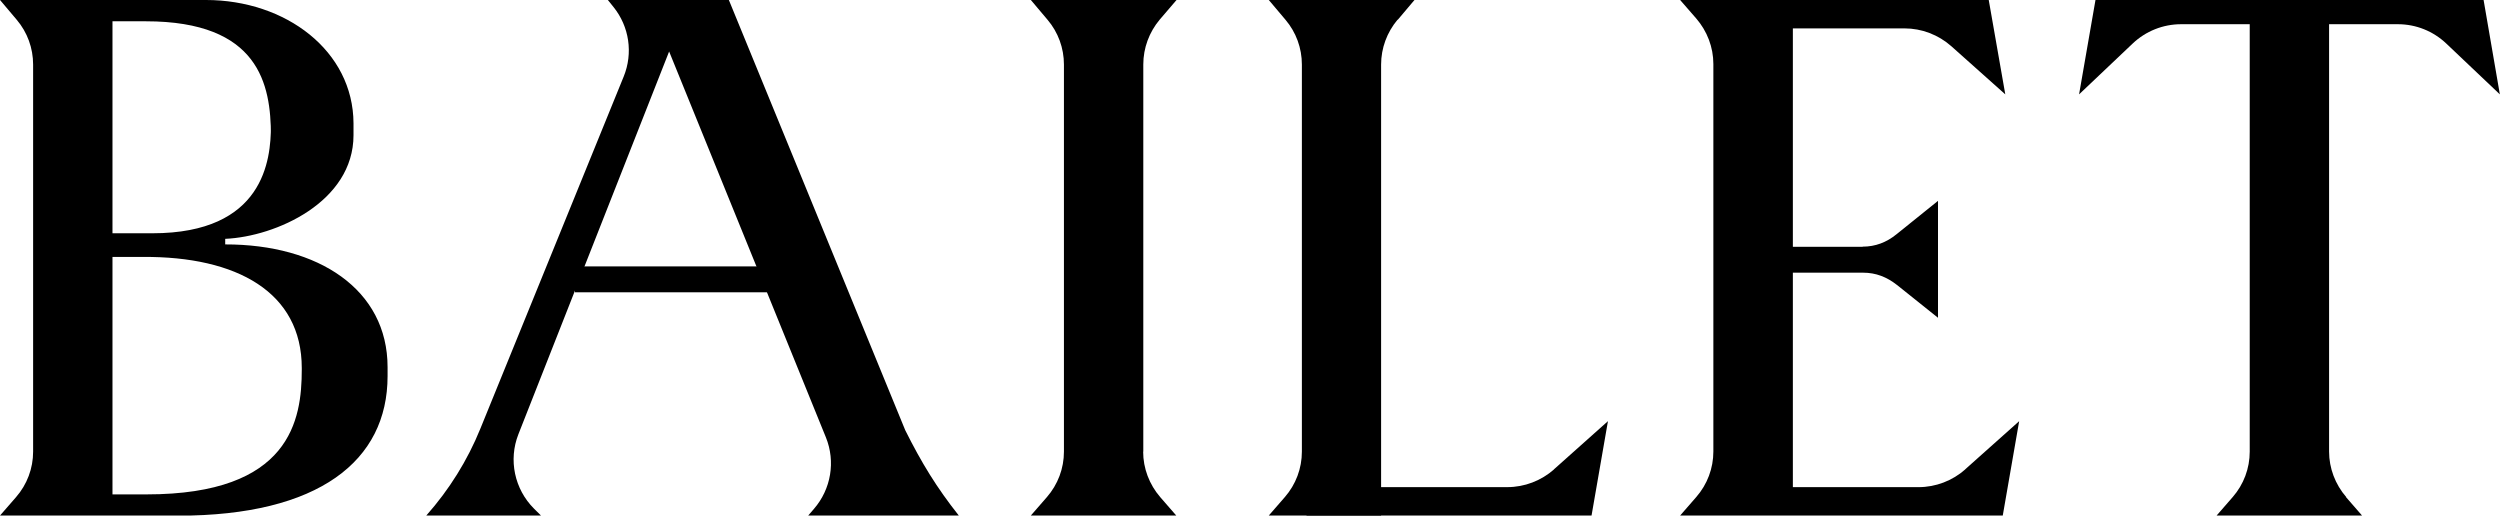
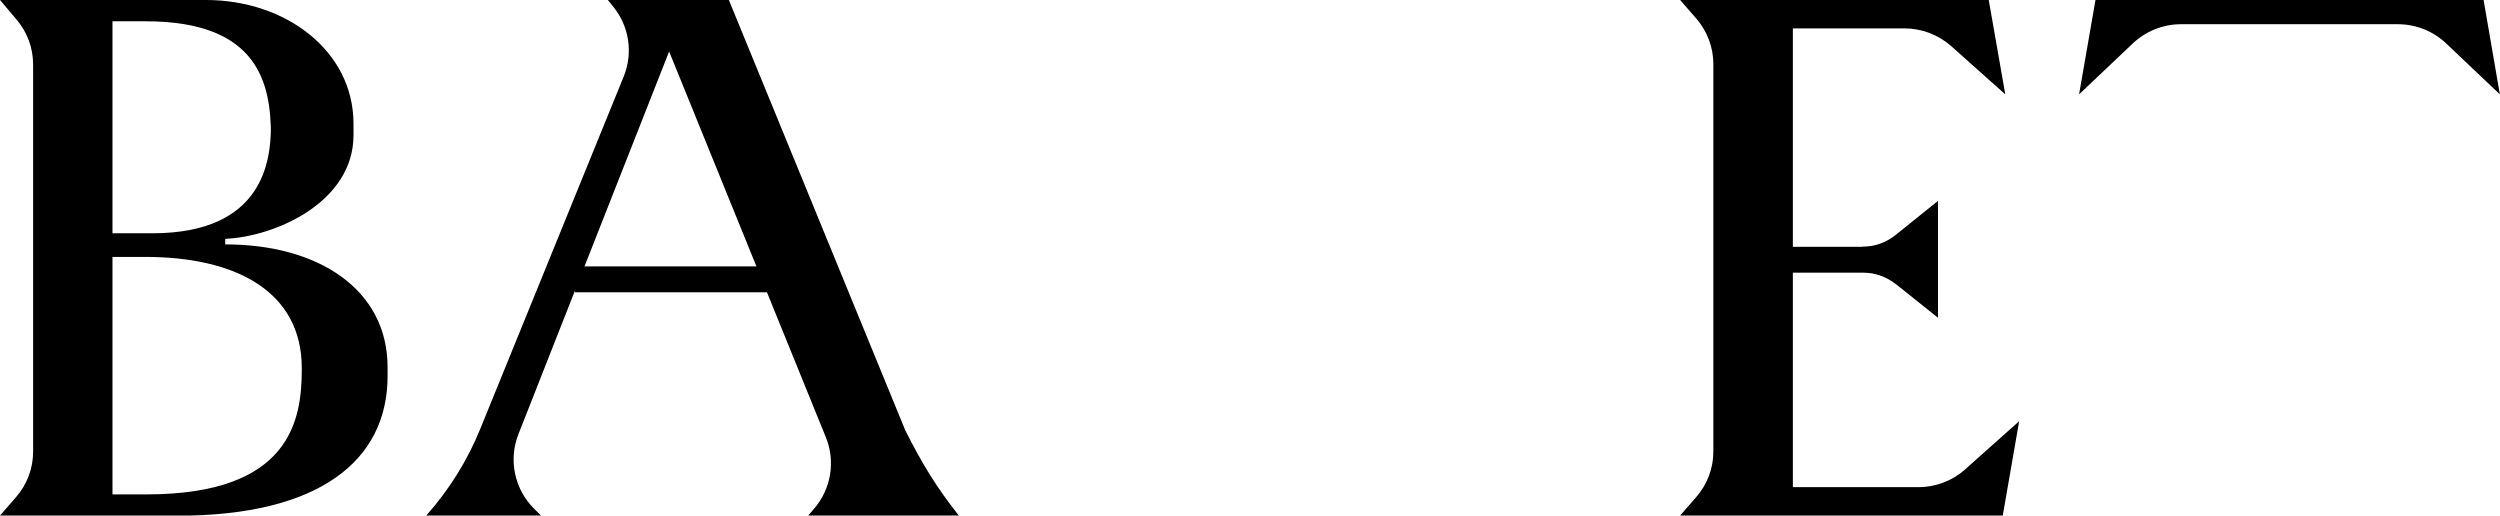
<svg xmlns="http://www.w3.org/2000/svg" width="611" height="126" viewBox="0 0 611 126" fill="none">
  <g clip-path="url(#clip0_4250_450)">
    <path d="M55.041 59.734V58.373C67.412 57.829 86.397 49.358 86.397 33.03C86.397 31.771 86.397 32.622 86.397 30.139C86.328 12.416 69.845 -0.001 50.312 -0.001H0.007L4.085 4.83C6.689 7.891 8.094 11.769 8.094 15.783V110.385C8.094 114.467 6.621 118.413 3.913 121.509L-0.027 126.033H43.527C77.933 126.033 94.724 112.63 94.724 91.914C94.724 91.336 94.724 90.553 94.724 89.737C94.724 70.755 77.83 59.7 55.041 59.734ZM66.213 33.166C66.213 34.255 66.213 29.696 66.213 30.751C66.213 39.085 64.499 57.012 37.256 57.012C32.904 57.012 30.506 57.012 27.49 57.012V5.204C30.403 5.204 33.041 5.204 35.646 5.204C63.3 5.204 66.213 20.58 66.213 33.166ZM73.752 90.315C73.752 102.561 71.079 120.829 35.817 120.829H27.49V62.795C29.512 62.795 32.356 62.795 34.892 62.795C57.92 62.625 73.752 71.436 73.752 89.941C73.752 90.179 73.752 90.077 73.752 90.349V90.315Z" fill="#2D2D24" style="fill:#2D2D24;fill:color(display-p3 0.178 0.178 0.142);fill-opacity:1;" />
-     <path d="M279.422 110.385V15.749C279.422 11.735 280.861 7.857 283.431 4.796L287.544 -0.001H251.939L256.017 4.83C258.621 7.891 260.026 11.769 260.026 15.783V110.385C260.026 114.467 258.553 118.413 255.846 121.509L251.905 126.033H287.509L283.568 121.509C280.896 118.413 279.388 114.467 279.388 110.385H279.422Z" fill="#2D2D24" style="fill:#2D2D24;fill:color(display-p3 0.178 0.178 0.142);fill-opacity:1;" />
-     <path d="M341.619 4.829L345.696 -0.001H310.092L314.17 4.829C316.774 7.891 318.179 11.768 318.179 15.783V110.385C318.179 114.467 316.706 118.413 313.998 121.508L310.058 126.033H337.541V15.783C337.541 11.768 338.98 7.891 341.55 4.829H341.619Z" fill="#2D2D24" style="fill:#2D2D24;fill:color(display-p3 0.178 0.178 0.142);fill-opacity:1;" />
-     <path d="M379.79 114.7L392.984 102.93L388.974 125.994H319.307L319.513 119.054H368.379C372.594 119.054 376.672 117.49 379.825 114.7H379.79Z" fill="#2D2D24" style="fill:#2D2D24;fill:color(display-p3 0.178 0.178 0.142);fill-opacity:1;" />
-     <path d="M573.408 121.474C570.736 118.379 569.228 114.433 569.228 110.351V-0.001H568.028H549.832V110.385C549.832 114.467 548.358 118.413 545.651 121.508L541.71 126.033H577.315L573.374 121.508L573.408 121.474Z" fill="#2D2D24" style="fill:#2D2D24;fill:color(display-p3 0.178 0.178 0.142);fill-opacity:1;" />
    <path d="M606.99 -0.001H512.136L508.126 23.062L521.217 10.646C524.404 7.618 528.653 5.918 533.039 5.918H586.052C590.473 5.918 594.688 7.618 597.875 10.646L610.965 23.062L606.99 -0.001Z" fill="#2D2D24" style="fill:#2D2D24;fill:color(display-p3 0.178 0.178 0.142);fill-opacity:1;" />
    <path d="M480.326 114.705C477.173 117.494 473.095 119.059 468.88 119.059H438.176V62.998V6.938H465.453C469.668 6.938 473.746 8.503 476.899 11.292L490.092 23.062L486.049 -0.001H410.625L414.565 4.523C417.238 7.618 418.746 11.564 418.746 15.646V62.998V110.351C418.746 114.433 417.273 118.379 414.565 121.474L410.625 125.999H489.475L493.485 102.935L480.292 114.705H480.326Z" fill="#2D2D24" style="fill:#2D2D24;fill:color(display-p3 0.178 0.178 0.142);fill-opacity:1;" />
    <path d="M455.211 60.316H429.578V66.643H455.348C458.466 66.643 461.139 67.698 463.606 69.637L473.647 77.665V49.09L463.504 57.255C461.07 59.228 458.363 60.282 455.211 60.282V60.316Z" fill="#2D2D24" style="fill:#2D2D24;fill:color(display-p3 0.178 0.178 0.142);fill-opacity:1;" />
    <path d="M234.778 125.999H234.332C228.918 119.161 225.217 113.106 221.242 105.146L178.133 -0.001H148.559L149.93 1.699C153.802 6.496 154.762 12.993 152.432 18.708L117.41 104.738C114.257 112.528 109.768 119.705 104.182 125.999H132.213L130.5 124.298C125.737 119.535 124.229 112.392 126.696 106.132L163.534 12.585L201.846 106.881C204.245 112.8 203.114 119.535 198.933 124.366L197.494 126.033H234.812L234.778 125.999Z" fill="#2D2D24" style="fill:#2D2D24;fill:color(display-p3 0.178 0.178 0.142);fill-opacity:1;" />
    <path d="M191.428 65.109H140.506V71.436H191.428V65.109Z" fill="#2D2D24" style="fill:#2D2D24;fill:color(display-p3 0.178 0.178 0.142);fill-opacity:1;" />
  </g>
  <defs>
    <clipPath id="clip0_4250_450">
      <rect width="611" height="126" fill="white" style="fill:white;fill-opacity:1;" />
    </clipPath>
  </defs>
</svg>